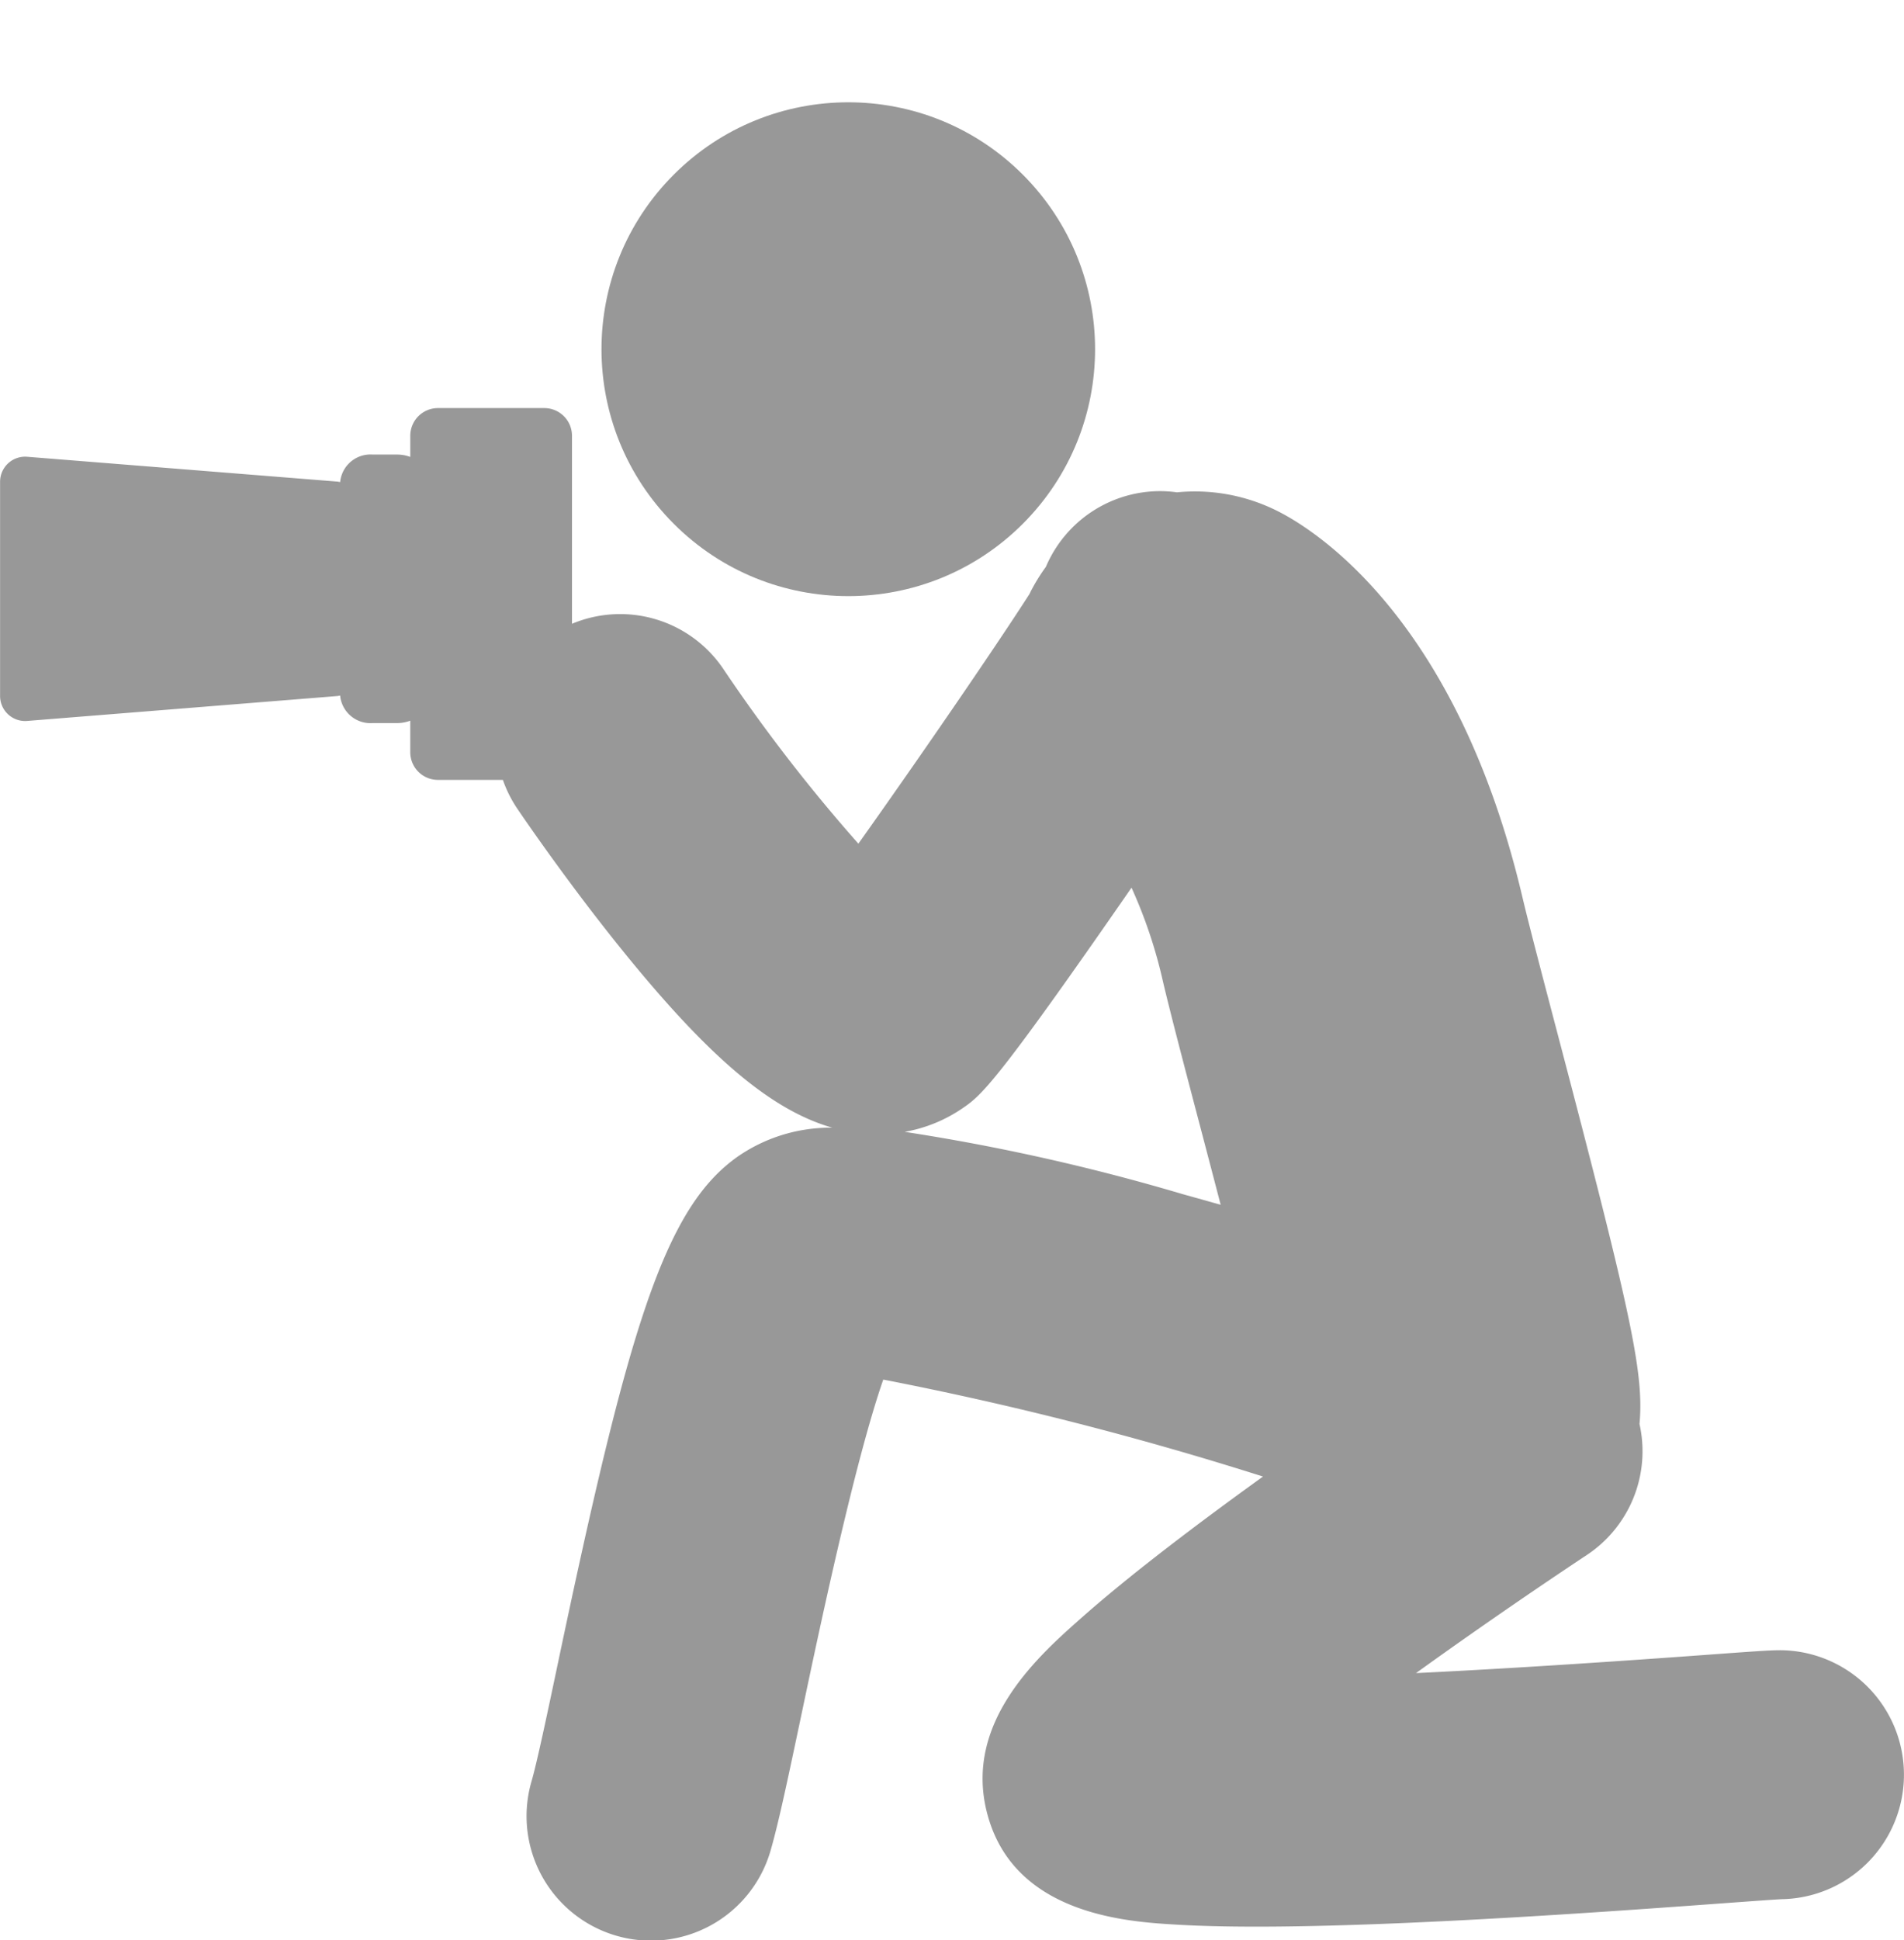
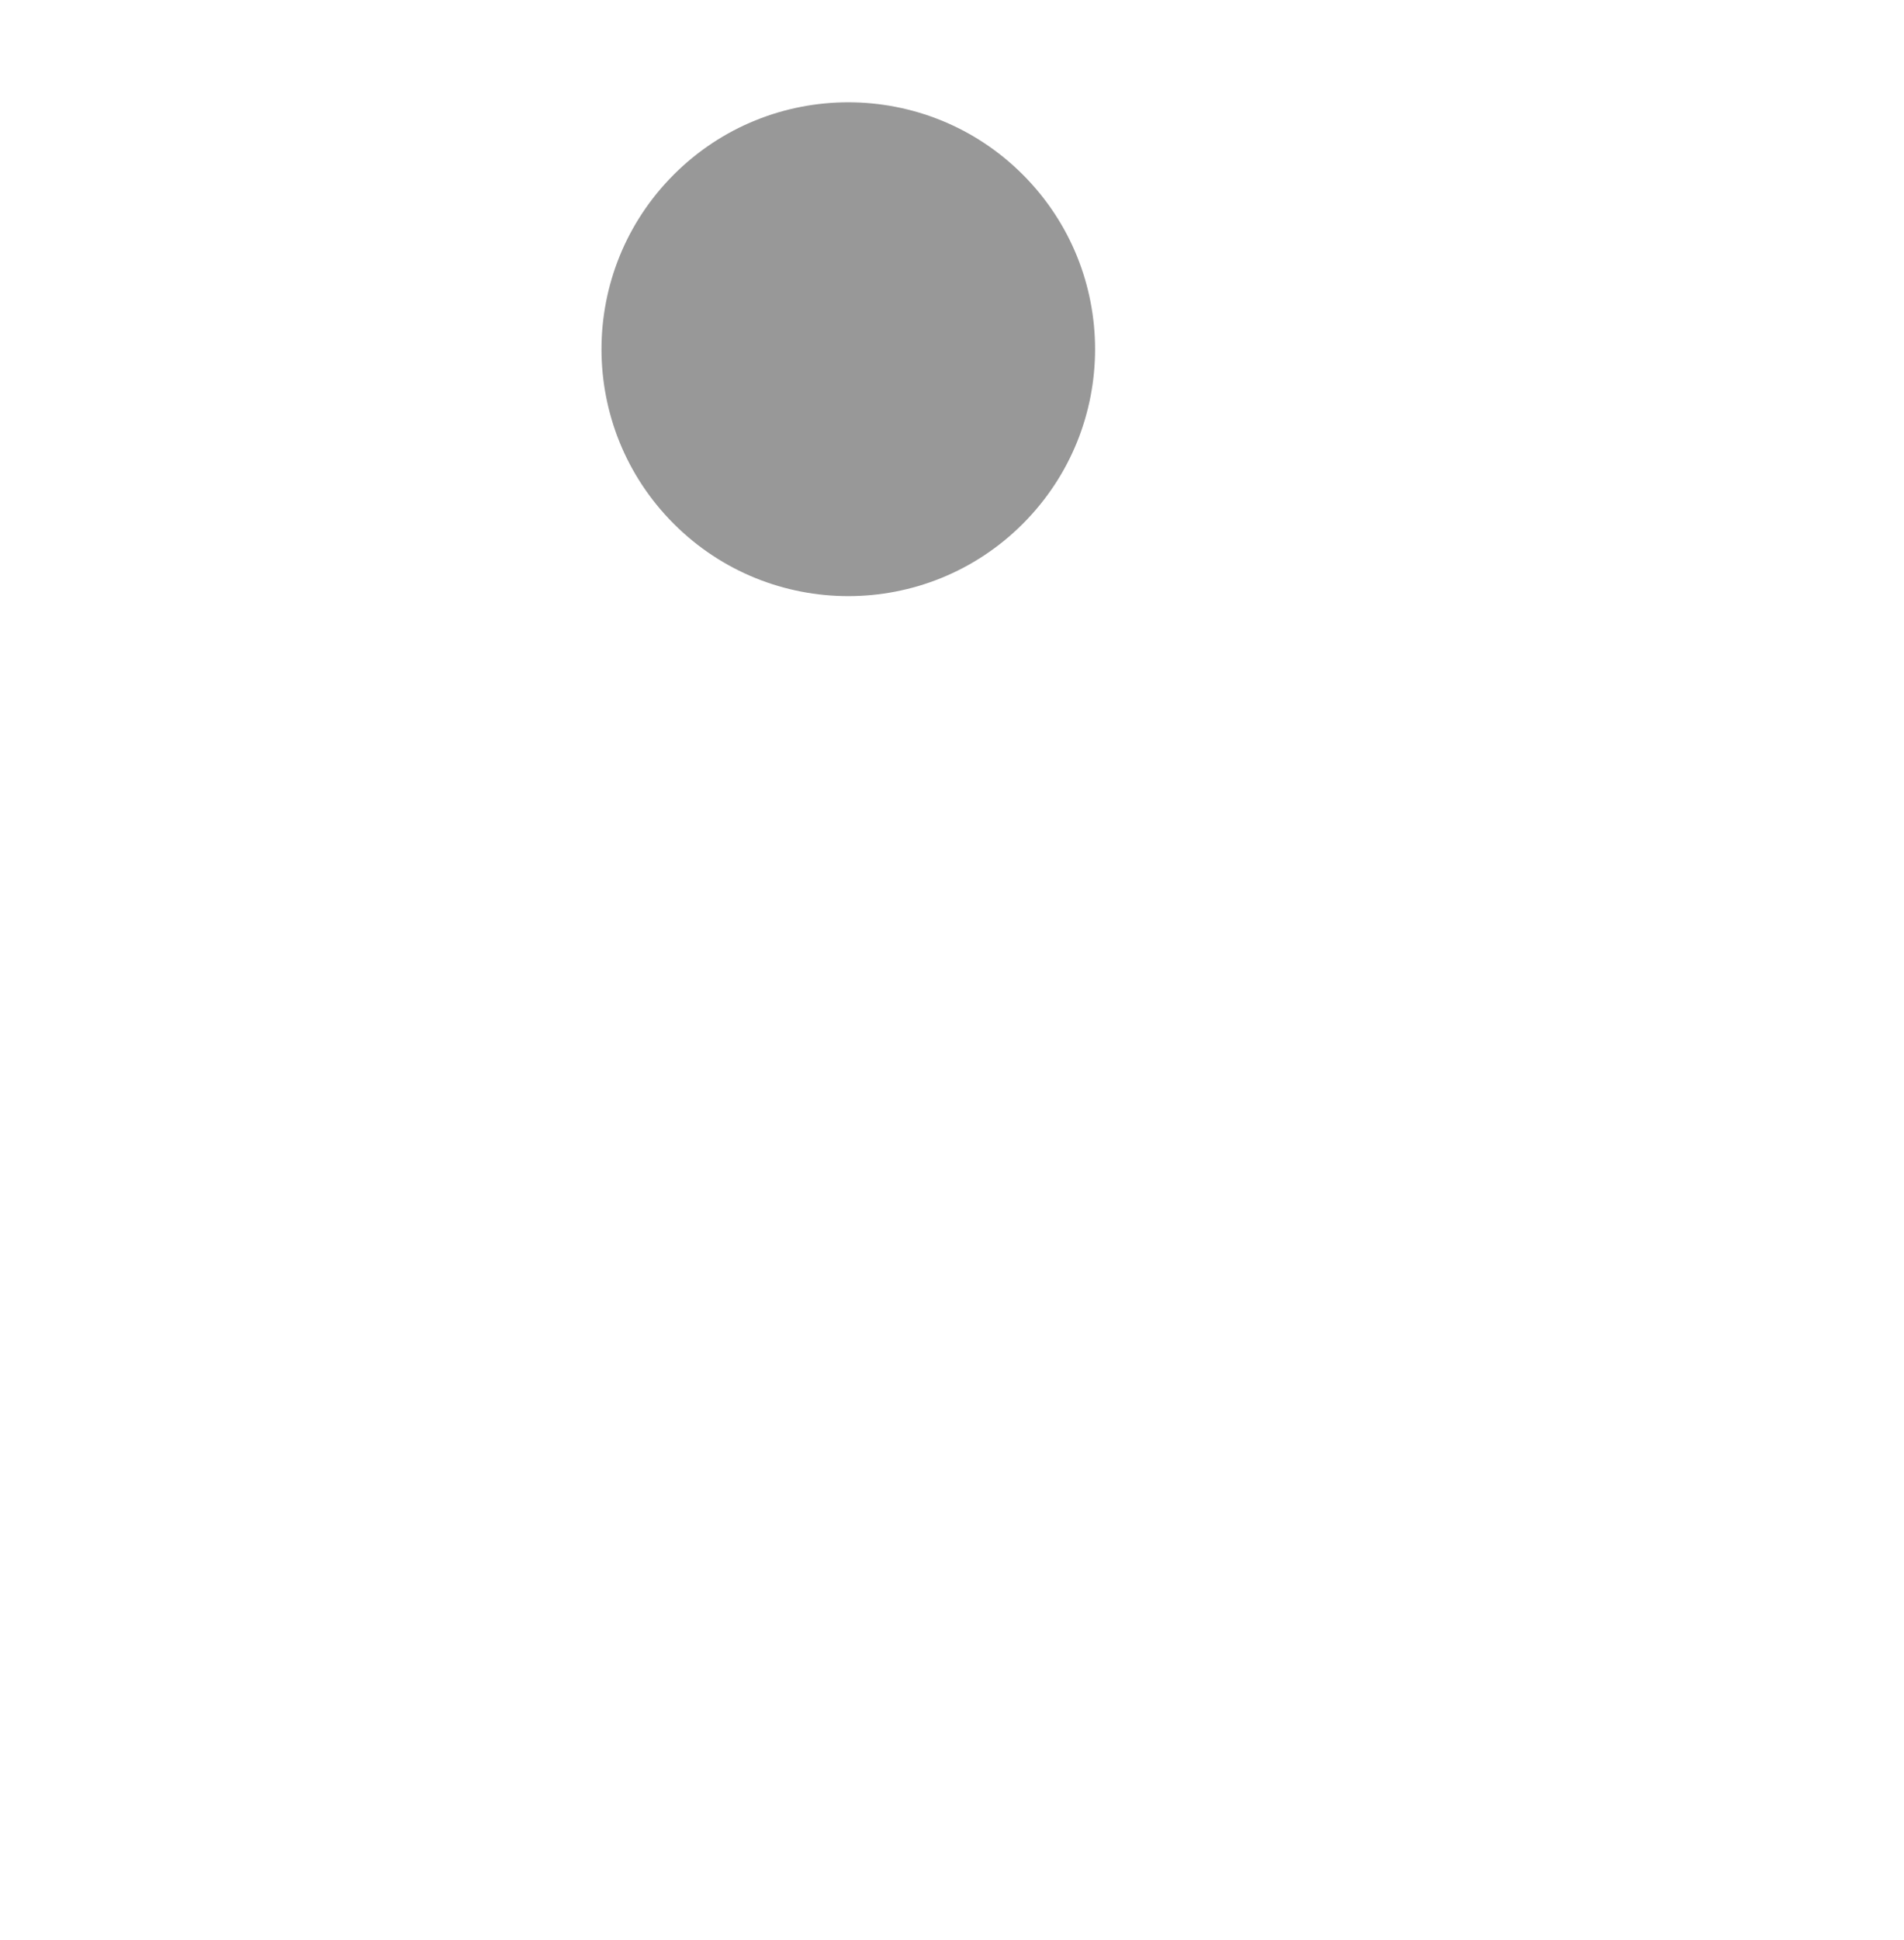
<svg xmlns="http://www.w3.org/2000/svg" width="96.274" height="98.059" viewBox="0 0 96.274 98.059">
  <g id="icon_photographer" transform="translate(-117.509 -97.106)">
    <circle id="Ellipse_2" data-name="Ellipse 2" cx="12.479" cy="12.479" r="12.479" transform="translate(142.754 114.755) rotate(-45)" fill="#989898" />
-     <path id="Path_33" data-name="Path 33" d="M207.492,280.915c-.493,0-1.192.049-3.785.239-6.058.443-10.838.735-14.6.917,2.79-2.008,5.82-4.1,8.642-5.972a6.289,6.289,0,0,0,2.66-6.617c.229-2.565-.4-5.479-4.149-19.746-.741-2.819-1.442-5.482-1.776-6.9-3.255-13.8-10.2-18.361-12.252-19.429a9.288,9.288,0,0,0-5.212-1.011,6.347,6.347,0,0,0-.76-.06,6.284,6.284,0,0,0-5.868,3.829,9.4,9.4,0,0,0-.749,1.207c-.028.054-.052.108-.079.162-1.85,2.881-5.852,8.685-8.652,12.618a84.362,84.362,0,0,1-6.828-8.829,6.293,6.293,0,0,0-7.653-2.283v-9.51a1.4,1.4,0,0,0-1.392-1.392h-5.393a1.4,1.4,0,0,0-1.392,1.392v1.077a1.884,1.884,0,0,0-.662-.12h-1.236a1.541,1.541,0,0,0-1.648,1.392v0a1.375,1.375,0,0,0-.14-.026L118.9,220.6a1.267,1.267,0,0,0-1.387,1.28v10.787a1.267,1.267,0,0,0,1.387,1.281l15.667-1.257a1.423,1.423,0,0,0,.14-.026v0a1.541,1.541,0,0,0,1.648,1.392h1.236a1.888,1.888,0,0,0,.662-.12v1.6a1.4,1.4,0,0,0,1.392,1.392h3.292a6.271,6.271,0,0,0,.711,1.428c.095.141,2.355,3.487,5.162,6.977,4.46,5.546,7.658,8.278,10.787,9.173a8.226,8.226,0,0,0-4.77,1.449c-3.724,2.607-5.535,8.655-9.085,25.508-.551,2.617-1.072,5.089-1.355,6.07a6.292,6.292,0,1,0,12.09,3.491c.412-1.425.9-3.75,1.579-6.968.857-4.07,2.672-12.686,4.115-16.82a170.9,170.9,0,0,1,19.2,4.9q-.714.515-1.436,1.043c-3.21,2.35-5.769,4.36-7.6,5.972-2.274,2-6.079,5.339-4.932,9.928,1.3,5.2,7.075,5.552,9.541,5.7,1.165.07,2.522.105,4.1.105,1.473,0,3.136-.031,5.008-.092,6.665-.217,14.419-.785,18.585-1.089,1.286-.094,2.615-.191,2.963-.207a6.292,6.292,0,0,0-.1-12.583Zm-44.232-26.2a7.441,7.441,0,0,0,2.887-1.17c.961-.654,1.6-1.093,8.576-11.169a24.386,24.386,0,0,1,1.59,4.744c.389,1.648,1.085,4.3,1.891,7.361.294,1.12.652,2.481,1.027,3.922q-.946-.268-1.91-.535A105.886,105.886,0,0,0,163.259,254.717Z" transform="translate(0 -100.408)" fill="#989898" />
  </g>
</svg>